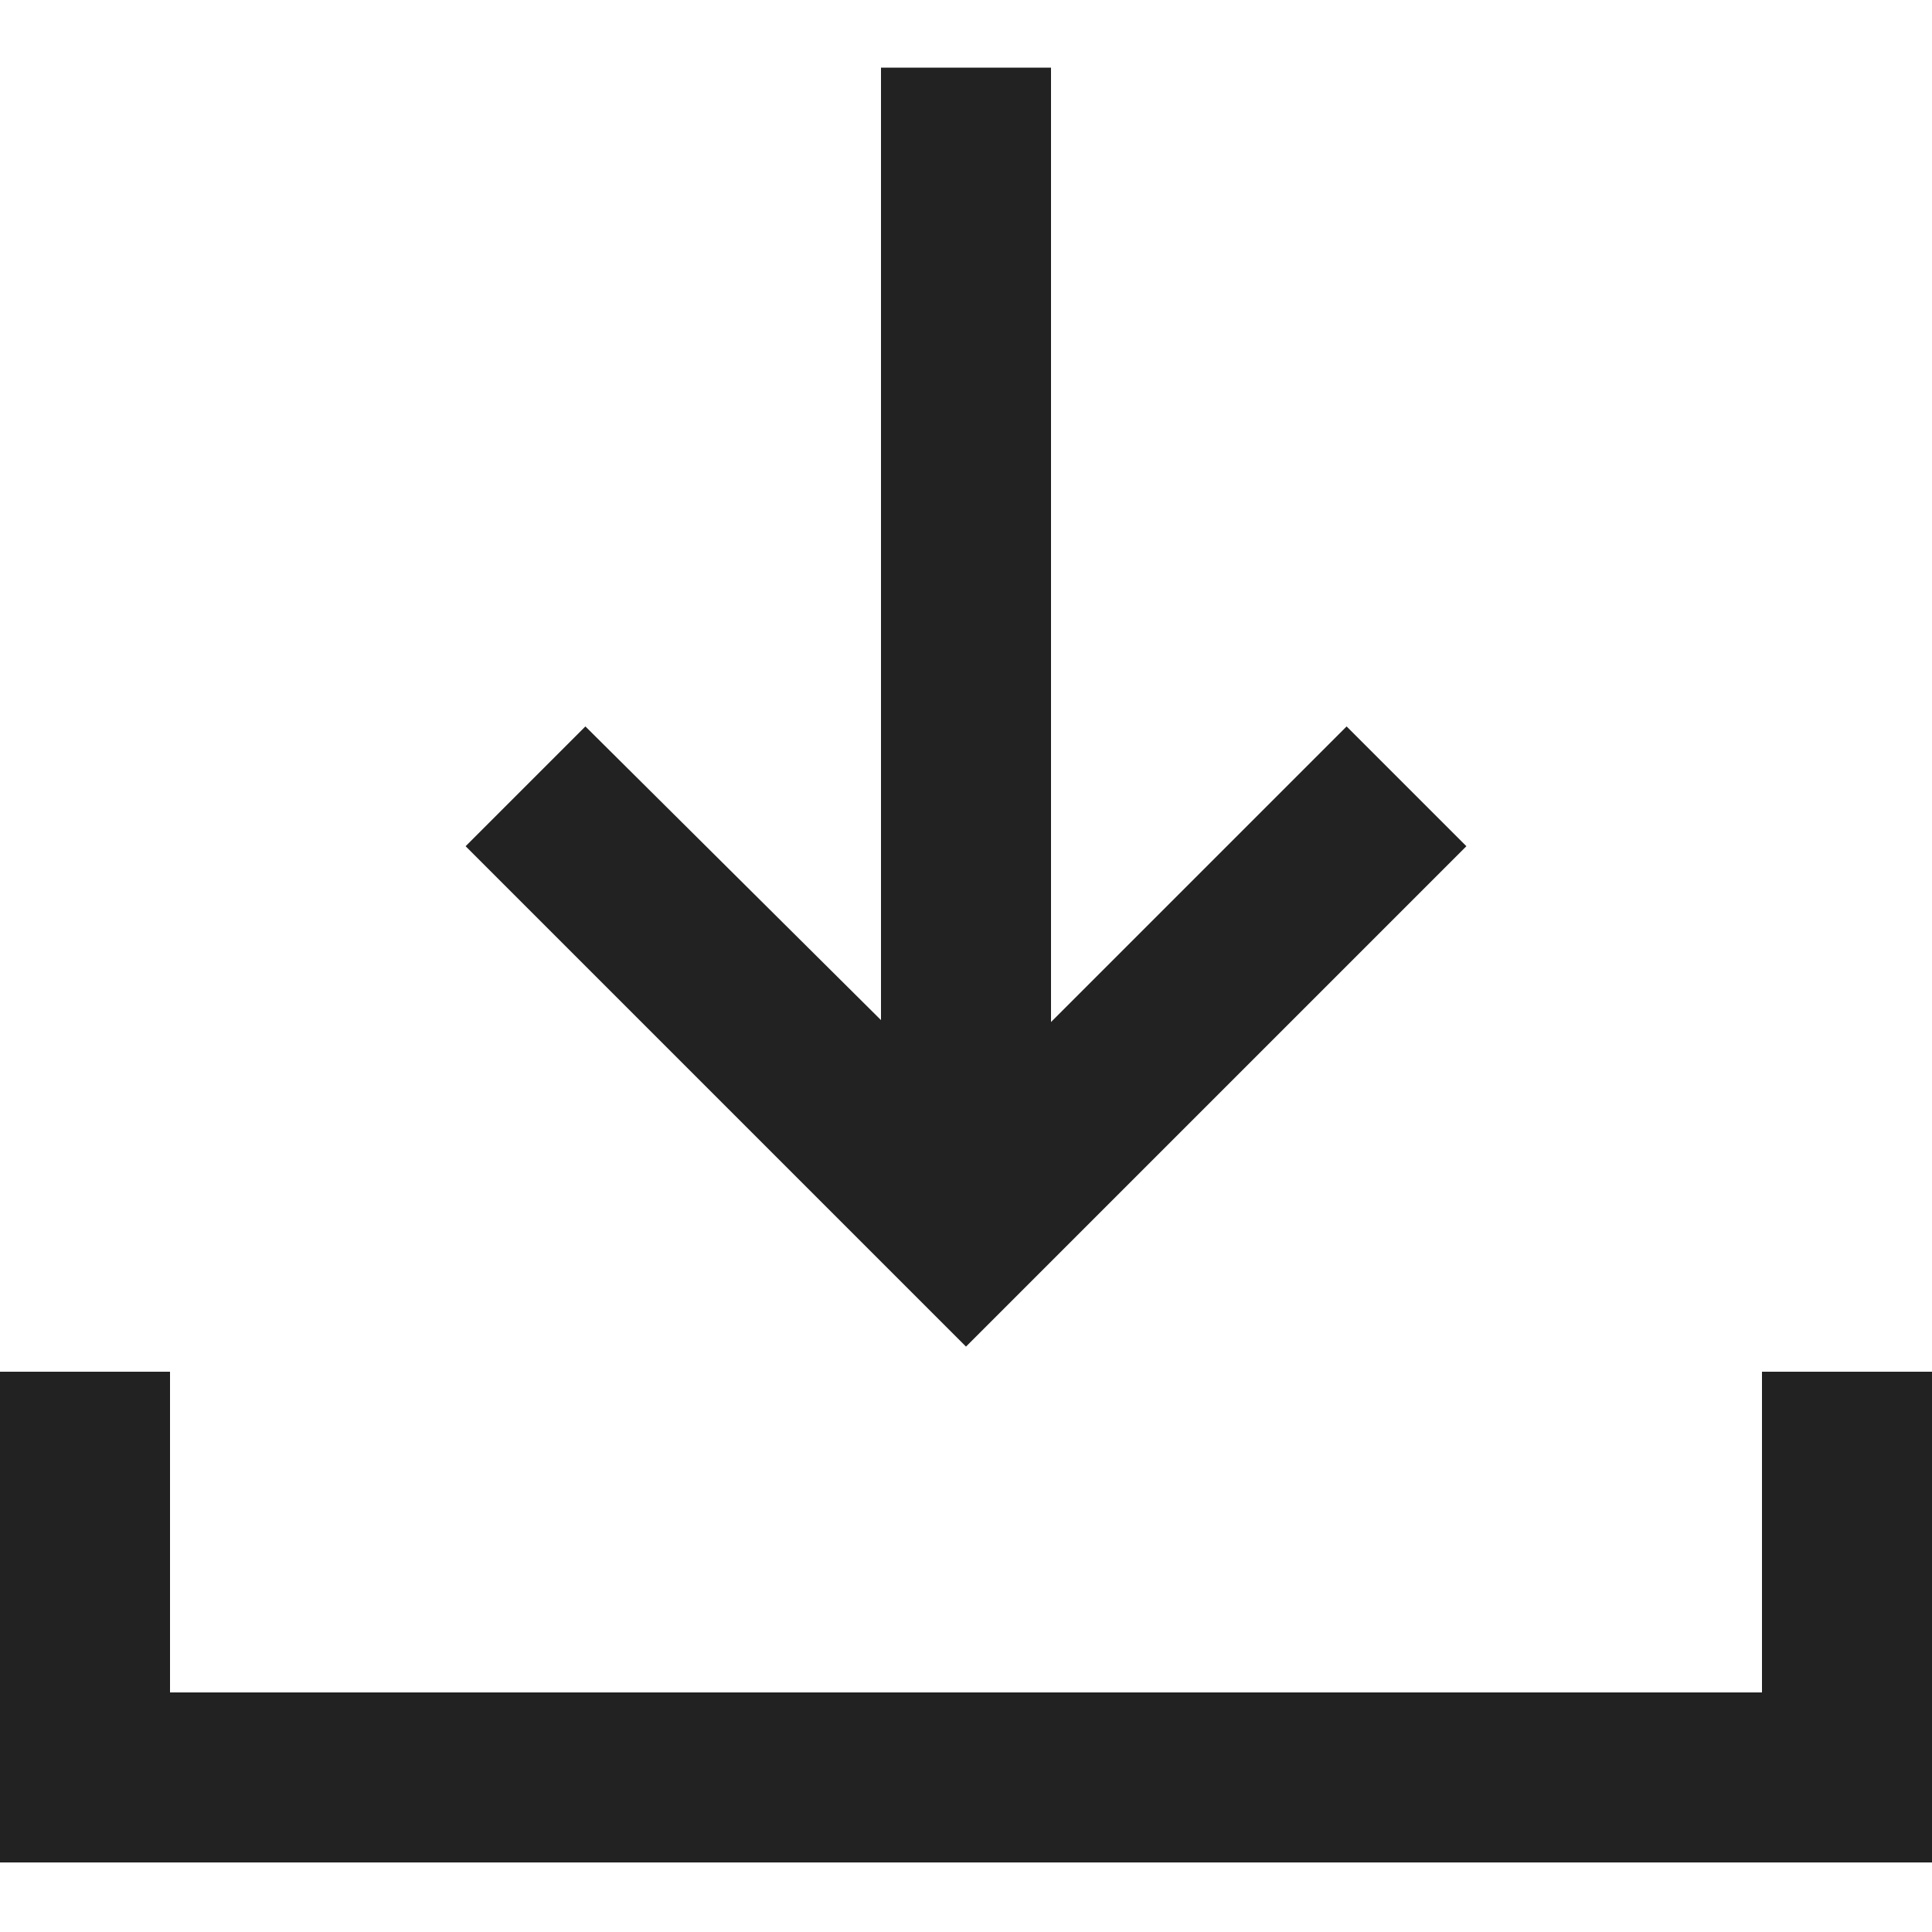
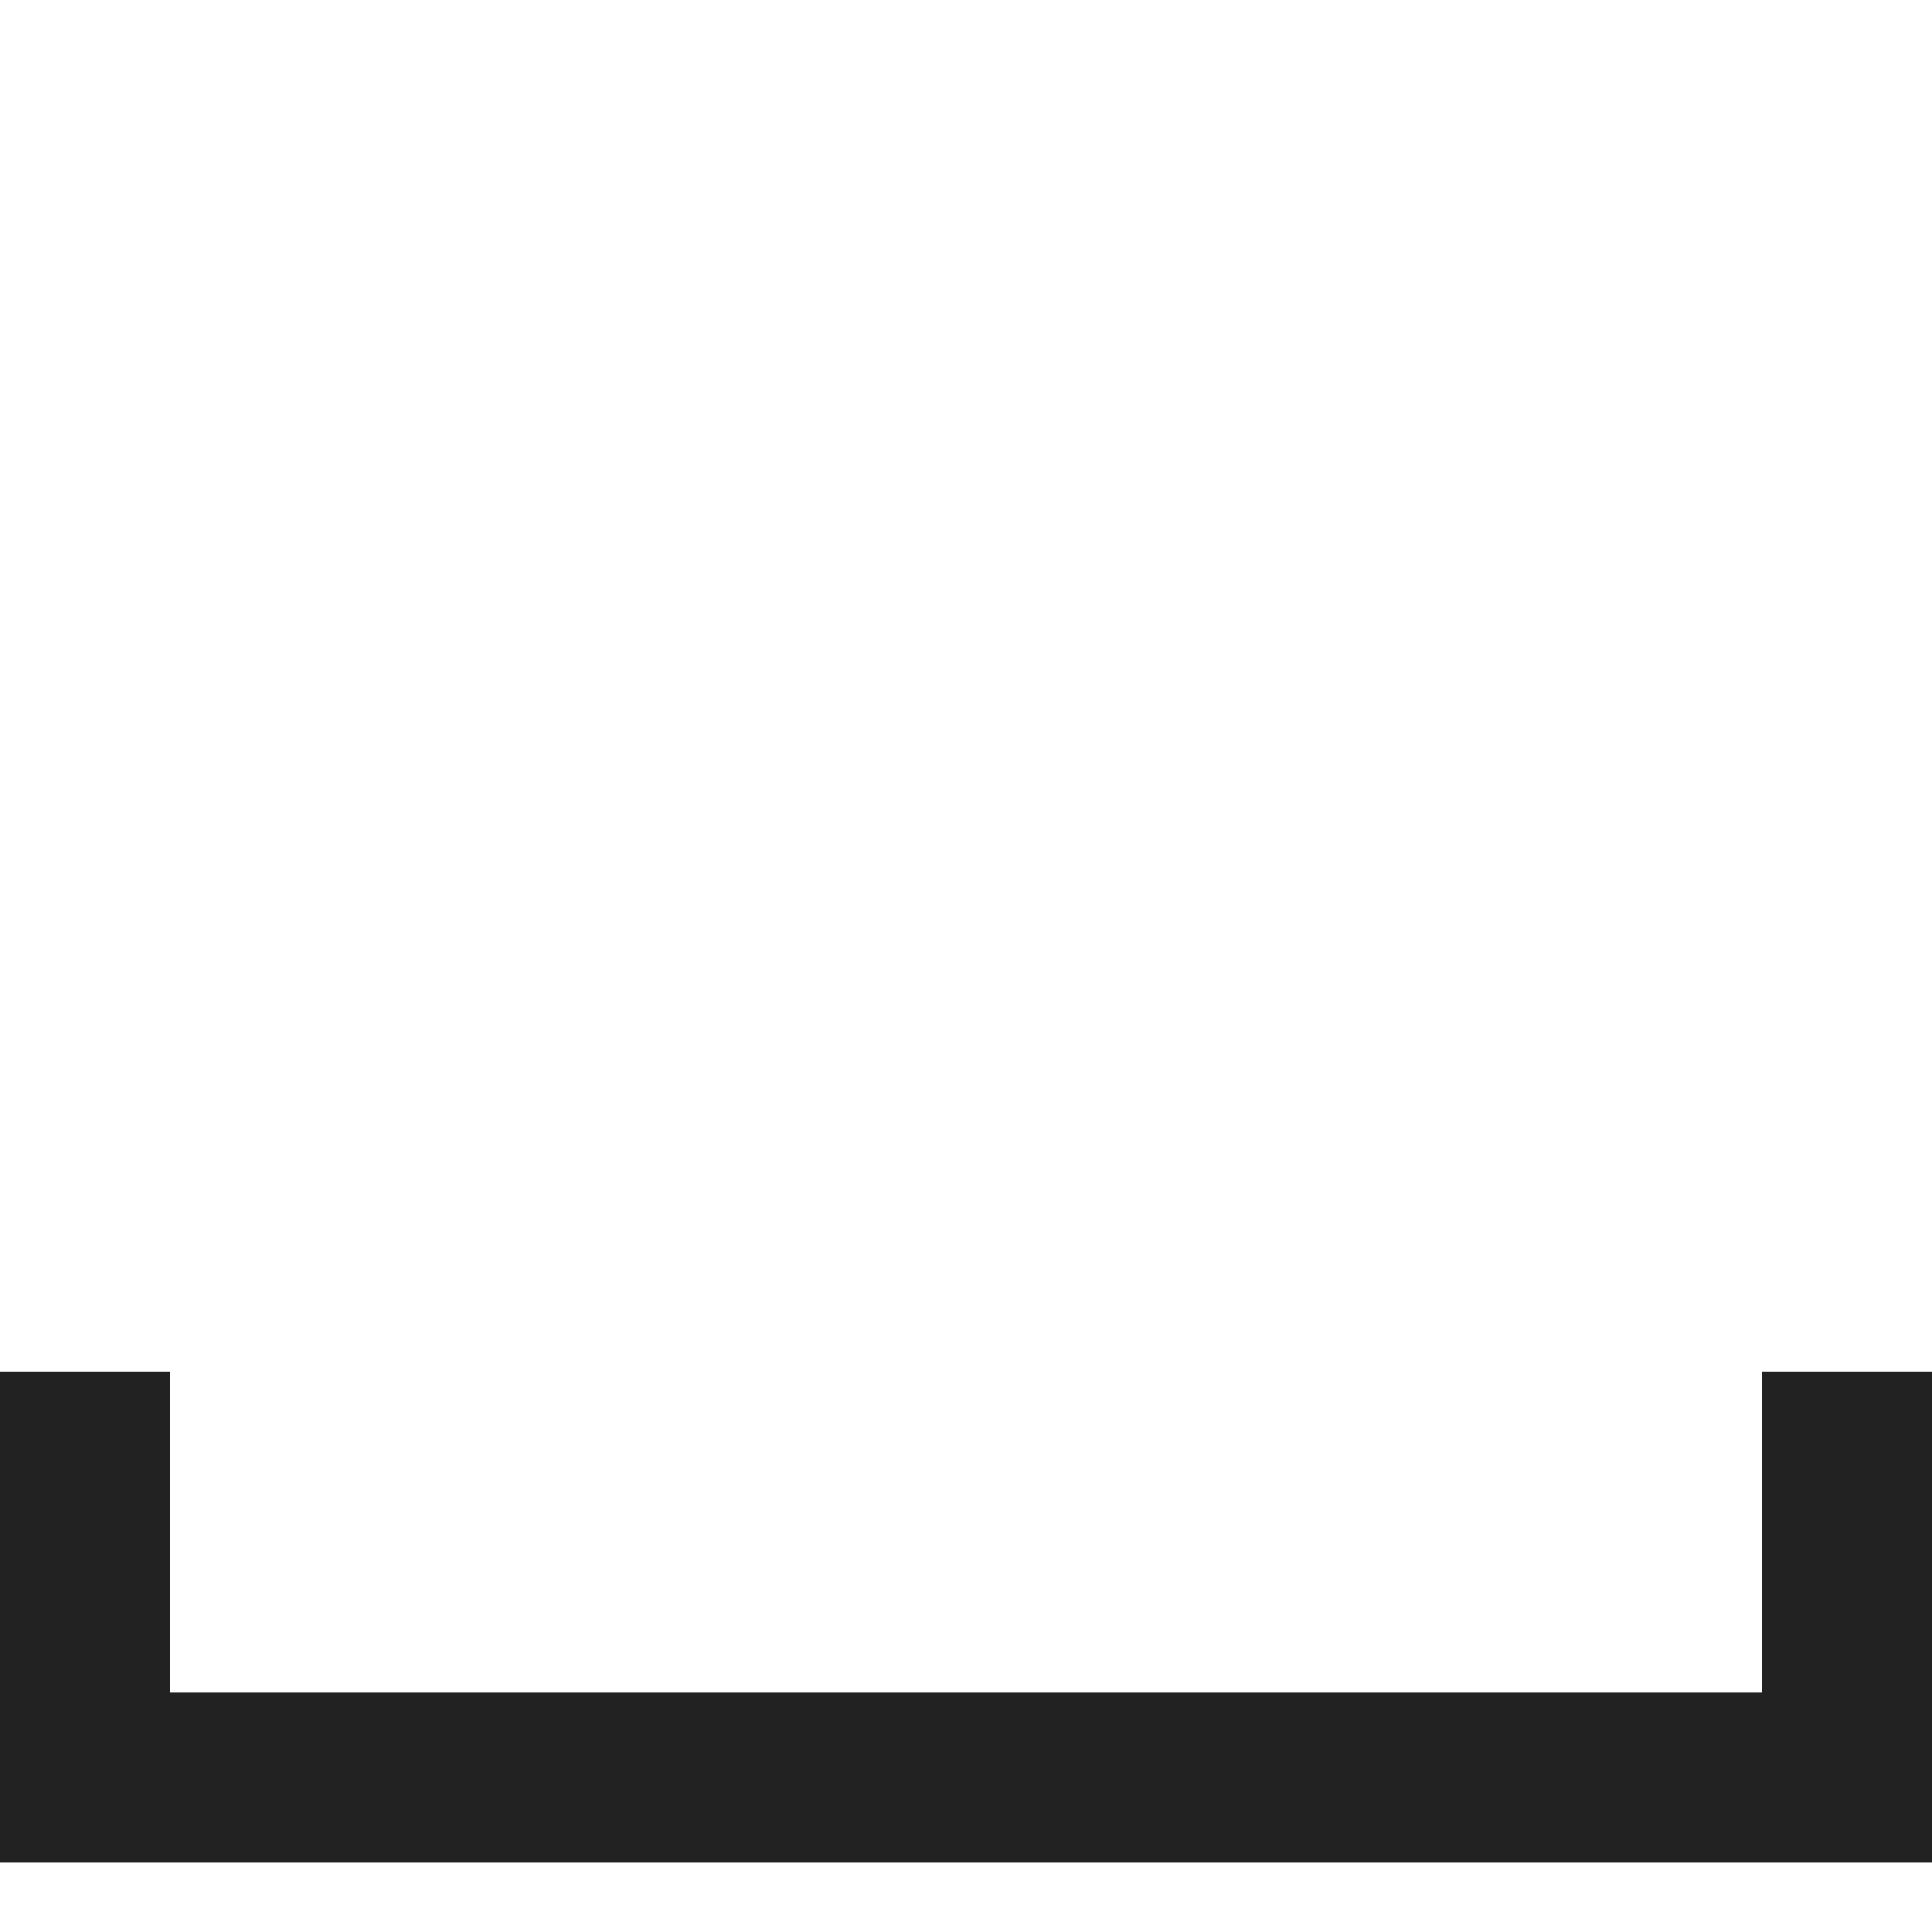
<svg xmlns="http://www.w3.org/2000/svg" version="1.1" id="Livello_1" x="0px" y="0px" viewBox="0 0 100 100" style="enable-background:new 0 0 100 100;" xml:space="preserve">
  <style type="text/css">
	.st0{fill:#222222;}
</style>
  <g>
    <path class="st0" d="M100,71h-8.8v16.6H8.8V71H0v25.4h100L100,71z" />
-     <path class="st0" d="M45.6,3.5v49.3L30.3,37.6l-6.2,6.2L50,69.7l25.9-25.9l-6.2-6.2L54.4,52.9V3.5L45.6,3.5z" />
  </g>
</svg>